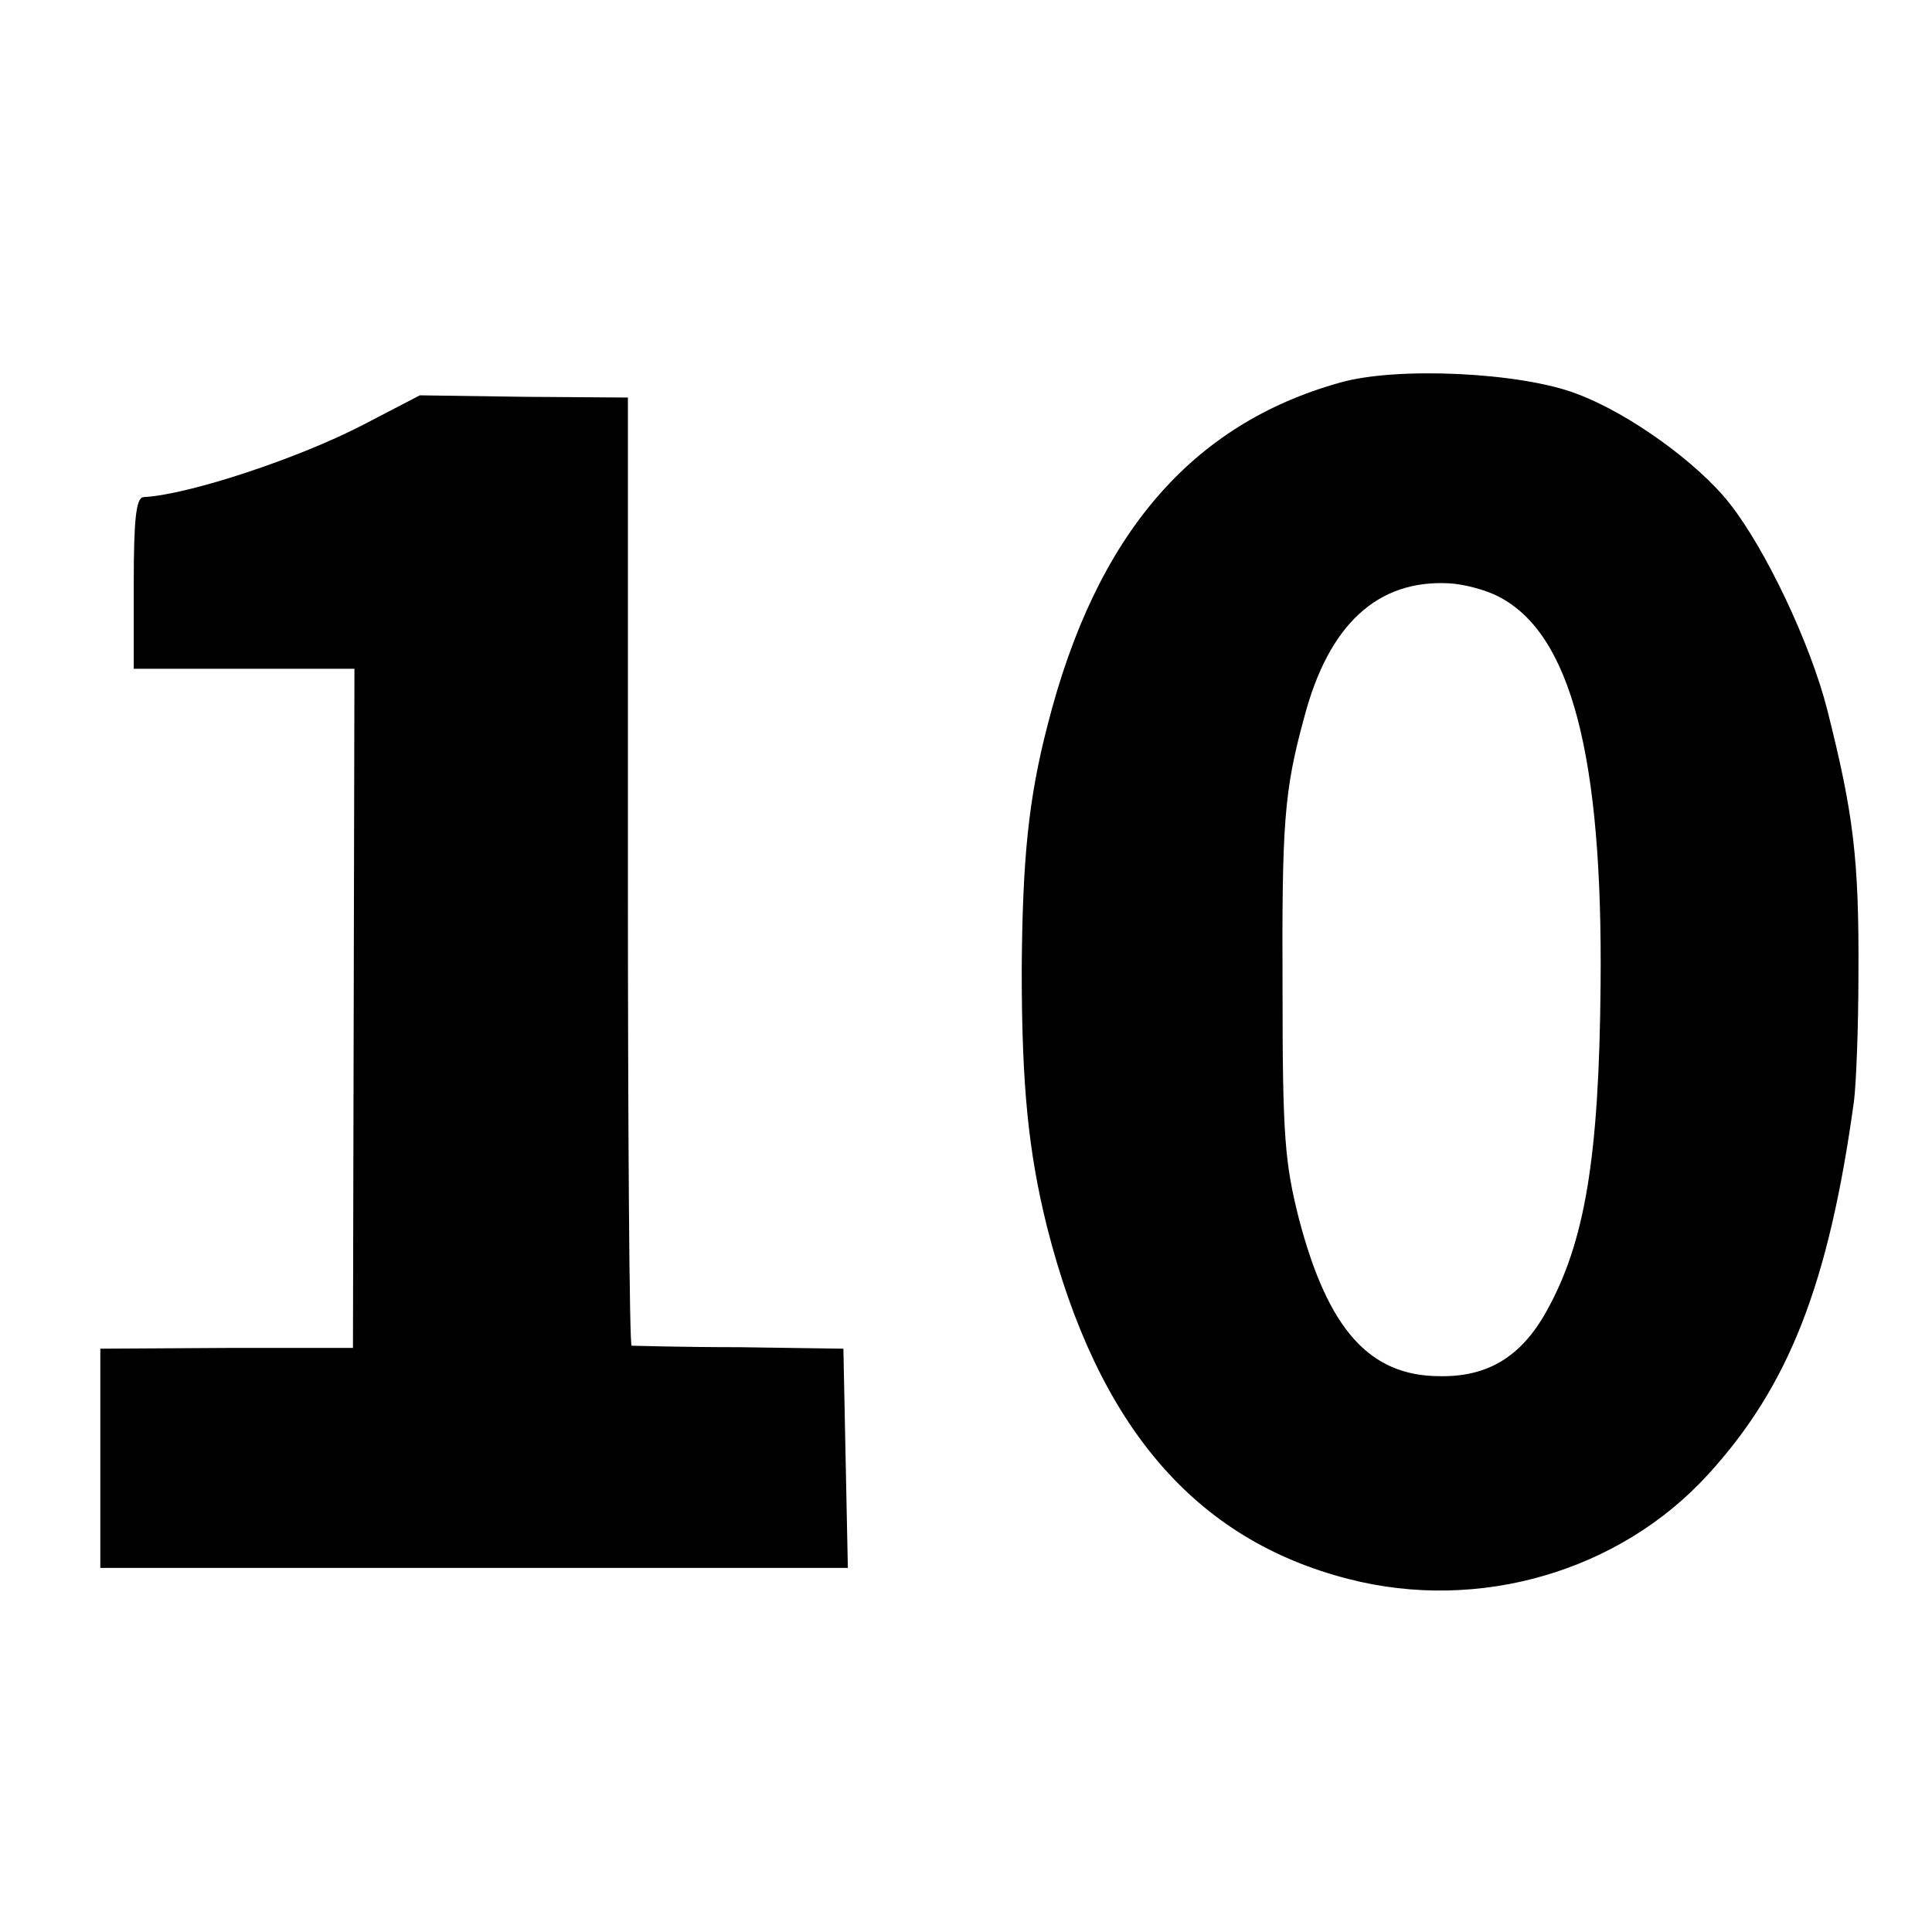
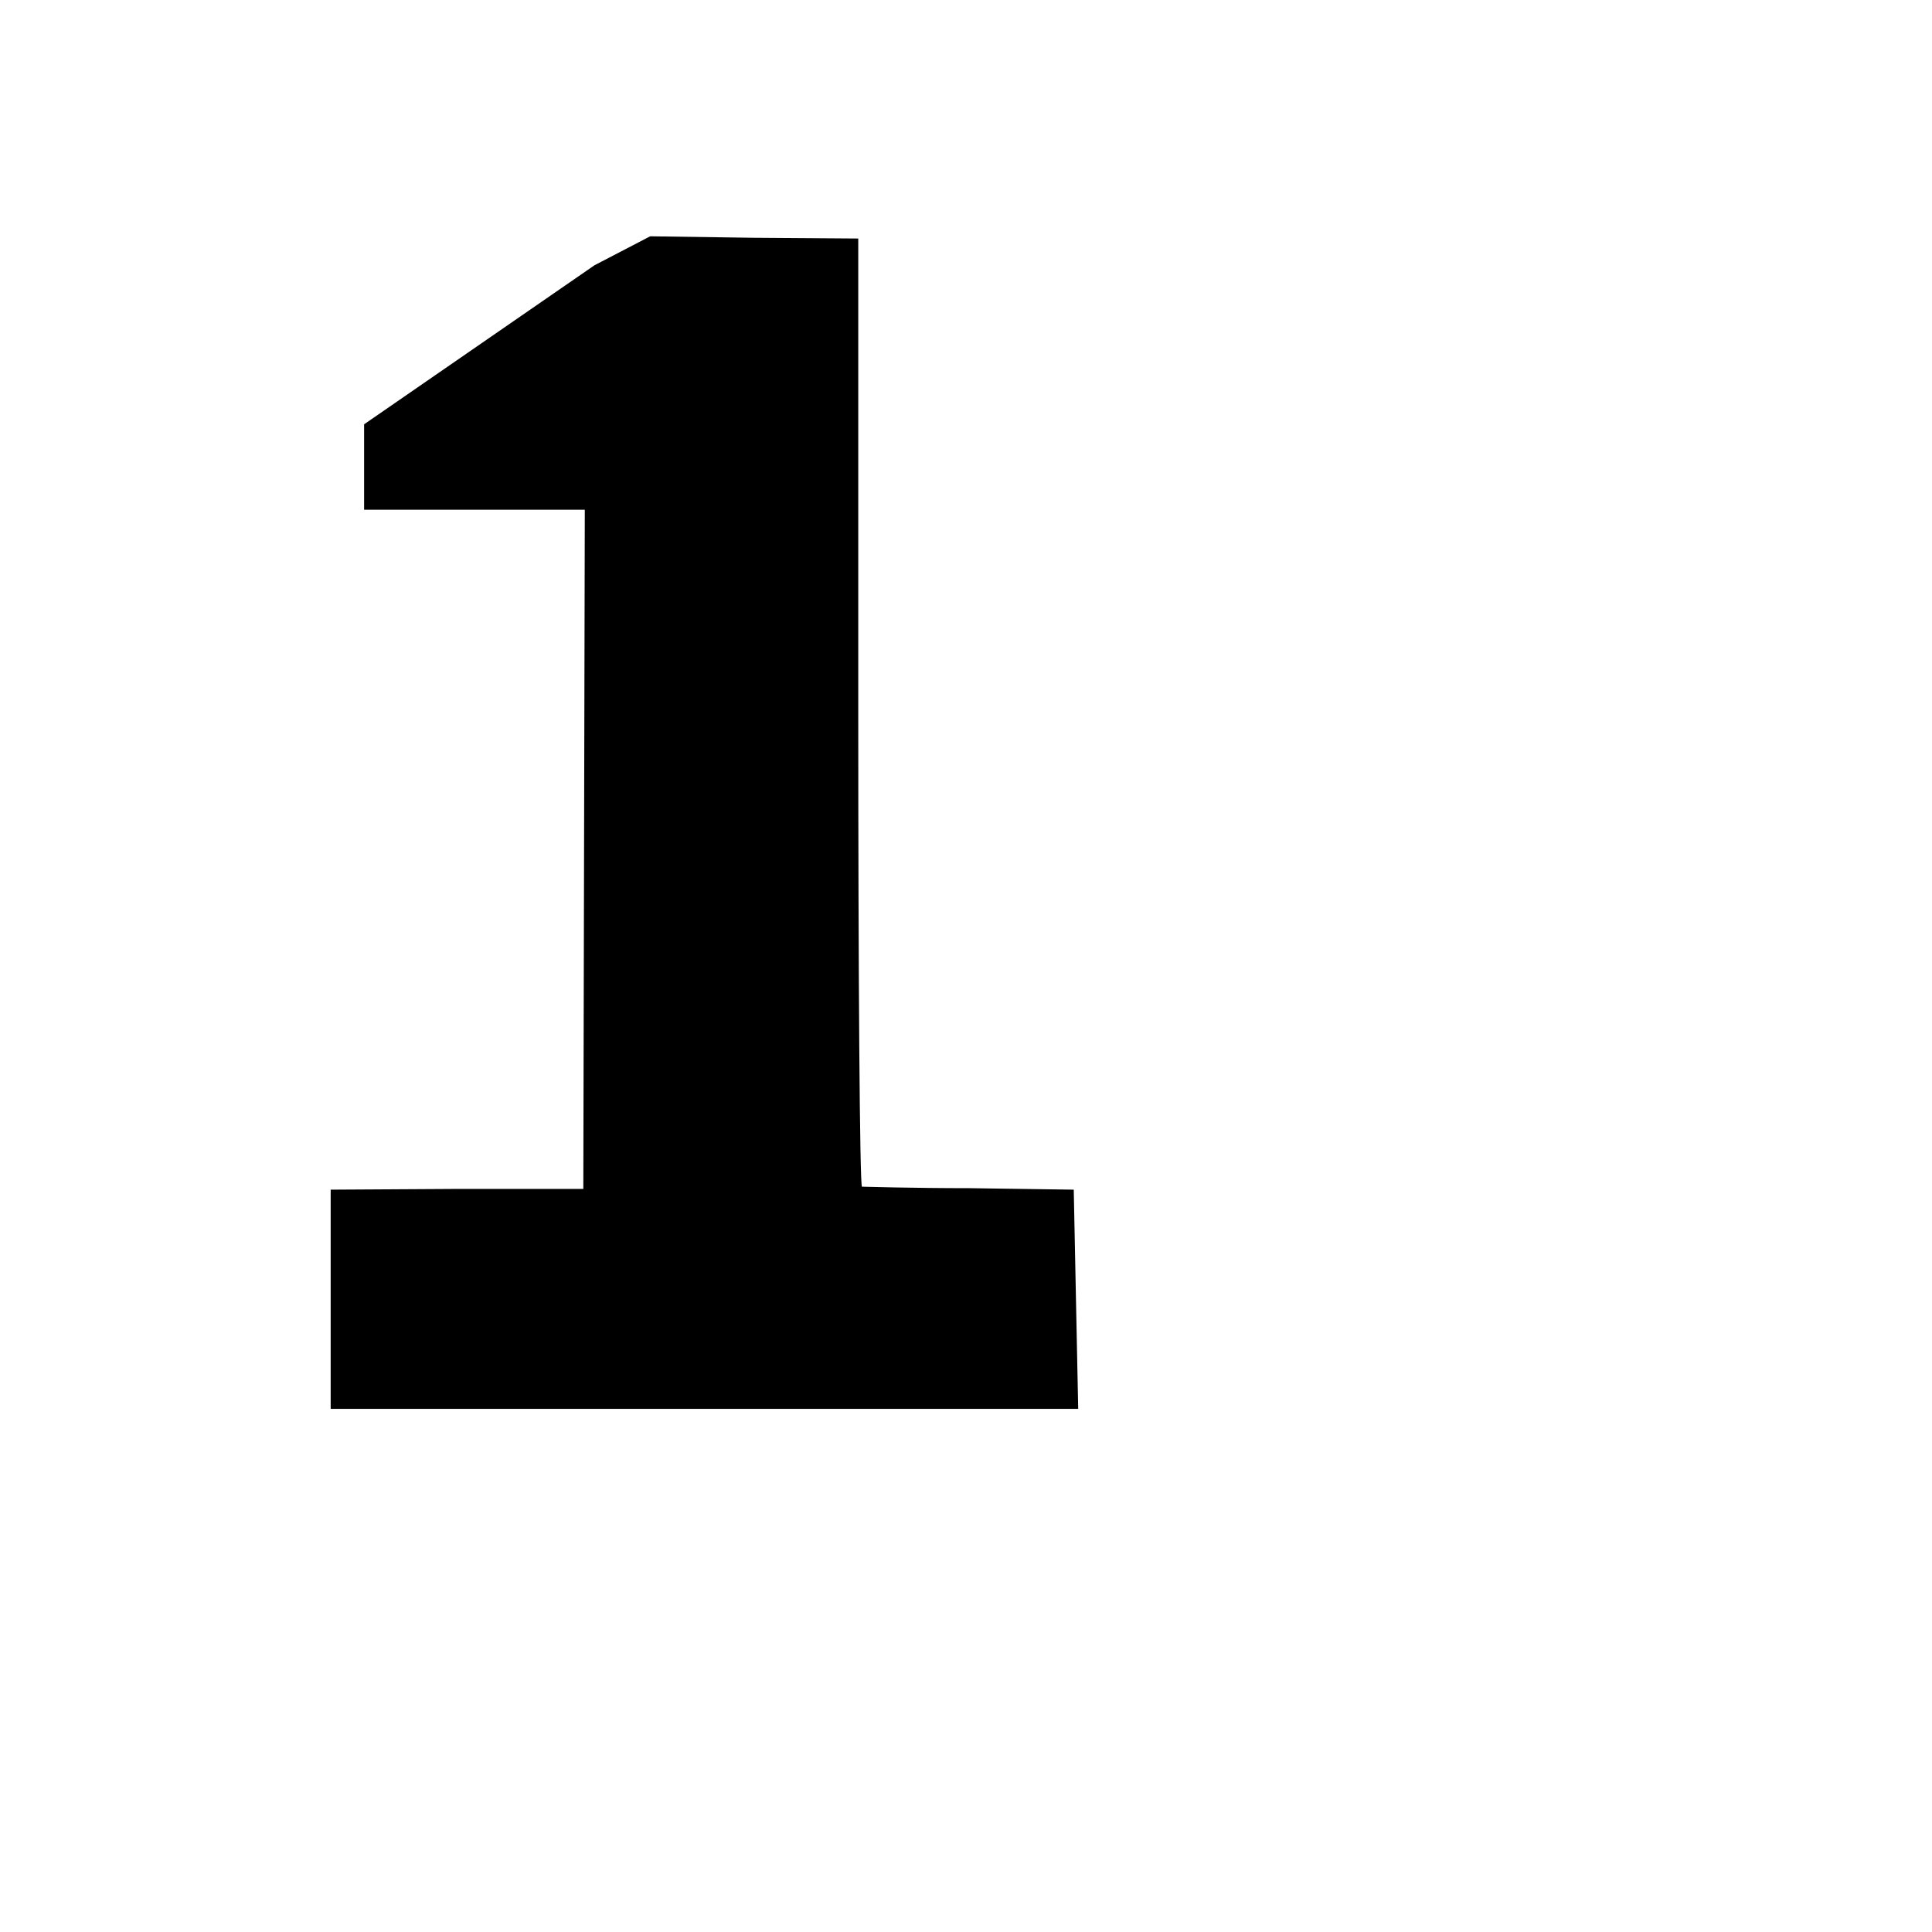
<svg xmlns="http://www.w3.org/2000/svg" version="1.0" width="260pt" height="260pt" viewBox="0 0 260 260" preserveAspectRatio="xMidYMid meet">
  <g transform="translate(0,260) scale(0.1,-0.1)" fill="#000000" stroke="none">
-     <path d="M1803 2085 c-200 -56 -328 -205 -393 -460 -26 -100 -34 -181 -35 -330 0 -157 9 -245 34 -346 68 -268 199 -421 406 -474 175 -45 364 10 483 140 109 119 163 256 197 503 3 24 6 100 6 170 1 158 -7 218 -42 357 -23 90 -83 216 -131 277 -43 55 -136 122 -206 148 -75 29 -243 37 -319 15z m214 -288 c97 -50 140 -214 137 -522 -2 -233 -21 -347 -73 -440 -34 -61 -79 -88 -143 -87 -95 0 -151 63 -190 212 -19 75 -22 112 -22 305 -1 228 2 270 29 369 33 126 99 186 195 181 20 -1 50 -9 67 -18z" />
-     <path d="M490 2029 c-86 -45 -236 -95 -297 -98 -10 -1 -13 -31 -13 -116 l0 -115 148 0 149 0 -1 -457 -1 -457 -170 0 -170 -1 0 -147 0 -148 503 0 503 0 -3 147 -3 148 -140 2 c-77 0 -142 2 -145 2 -3 1 -5 288 -5 639 l0 637 -140 1 -140 2 -75 -39z" />
+     <path d="M490 2029 l0 -115 148 0 149 0 -1 -457 -1 -457 -170 0 -170 -1 0 -147 0 -148 503 0 503 0 -3 147 -3 148 -140 2 c-77 0 -142 2 -145 2 -3 1 -5 288 -5 639 l0 637 -140 1 -140 2 -75 -39z" />
  </g>
</svg>